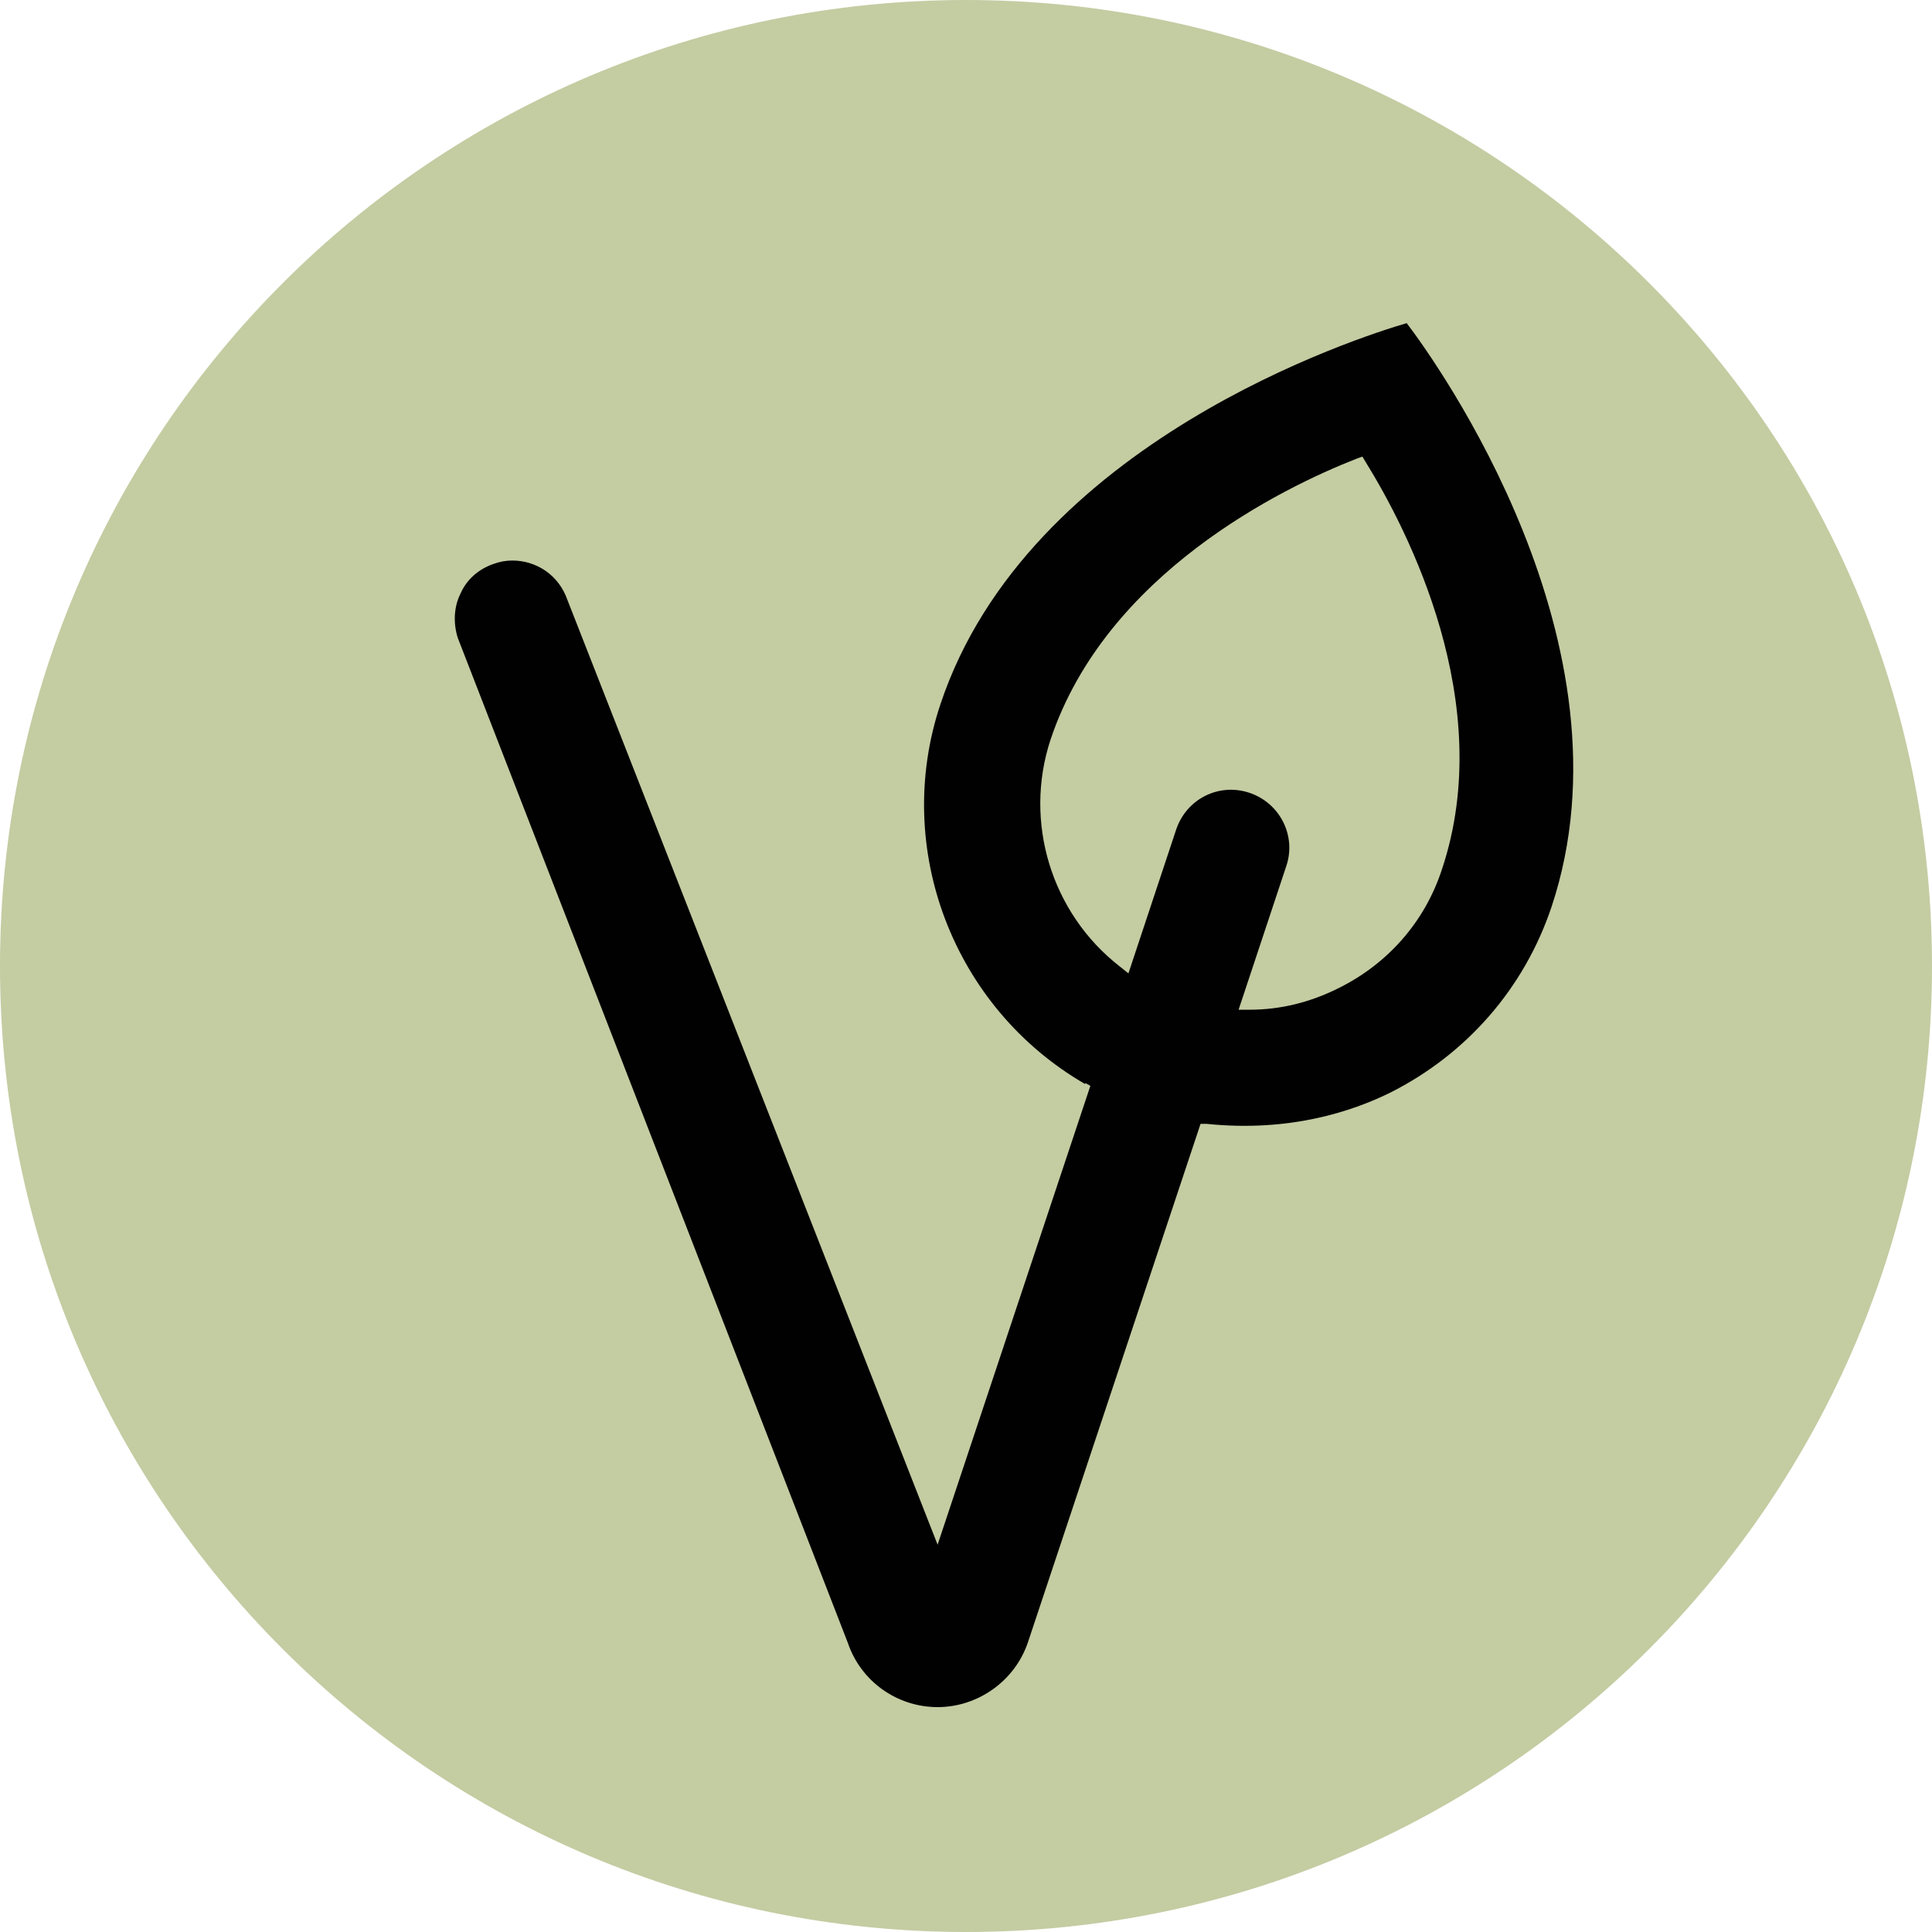
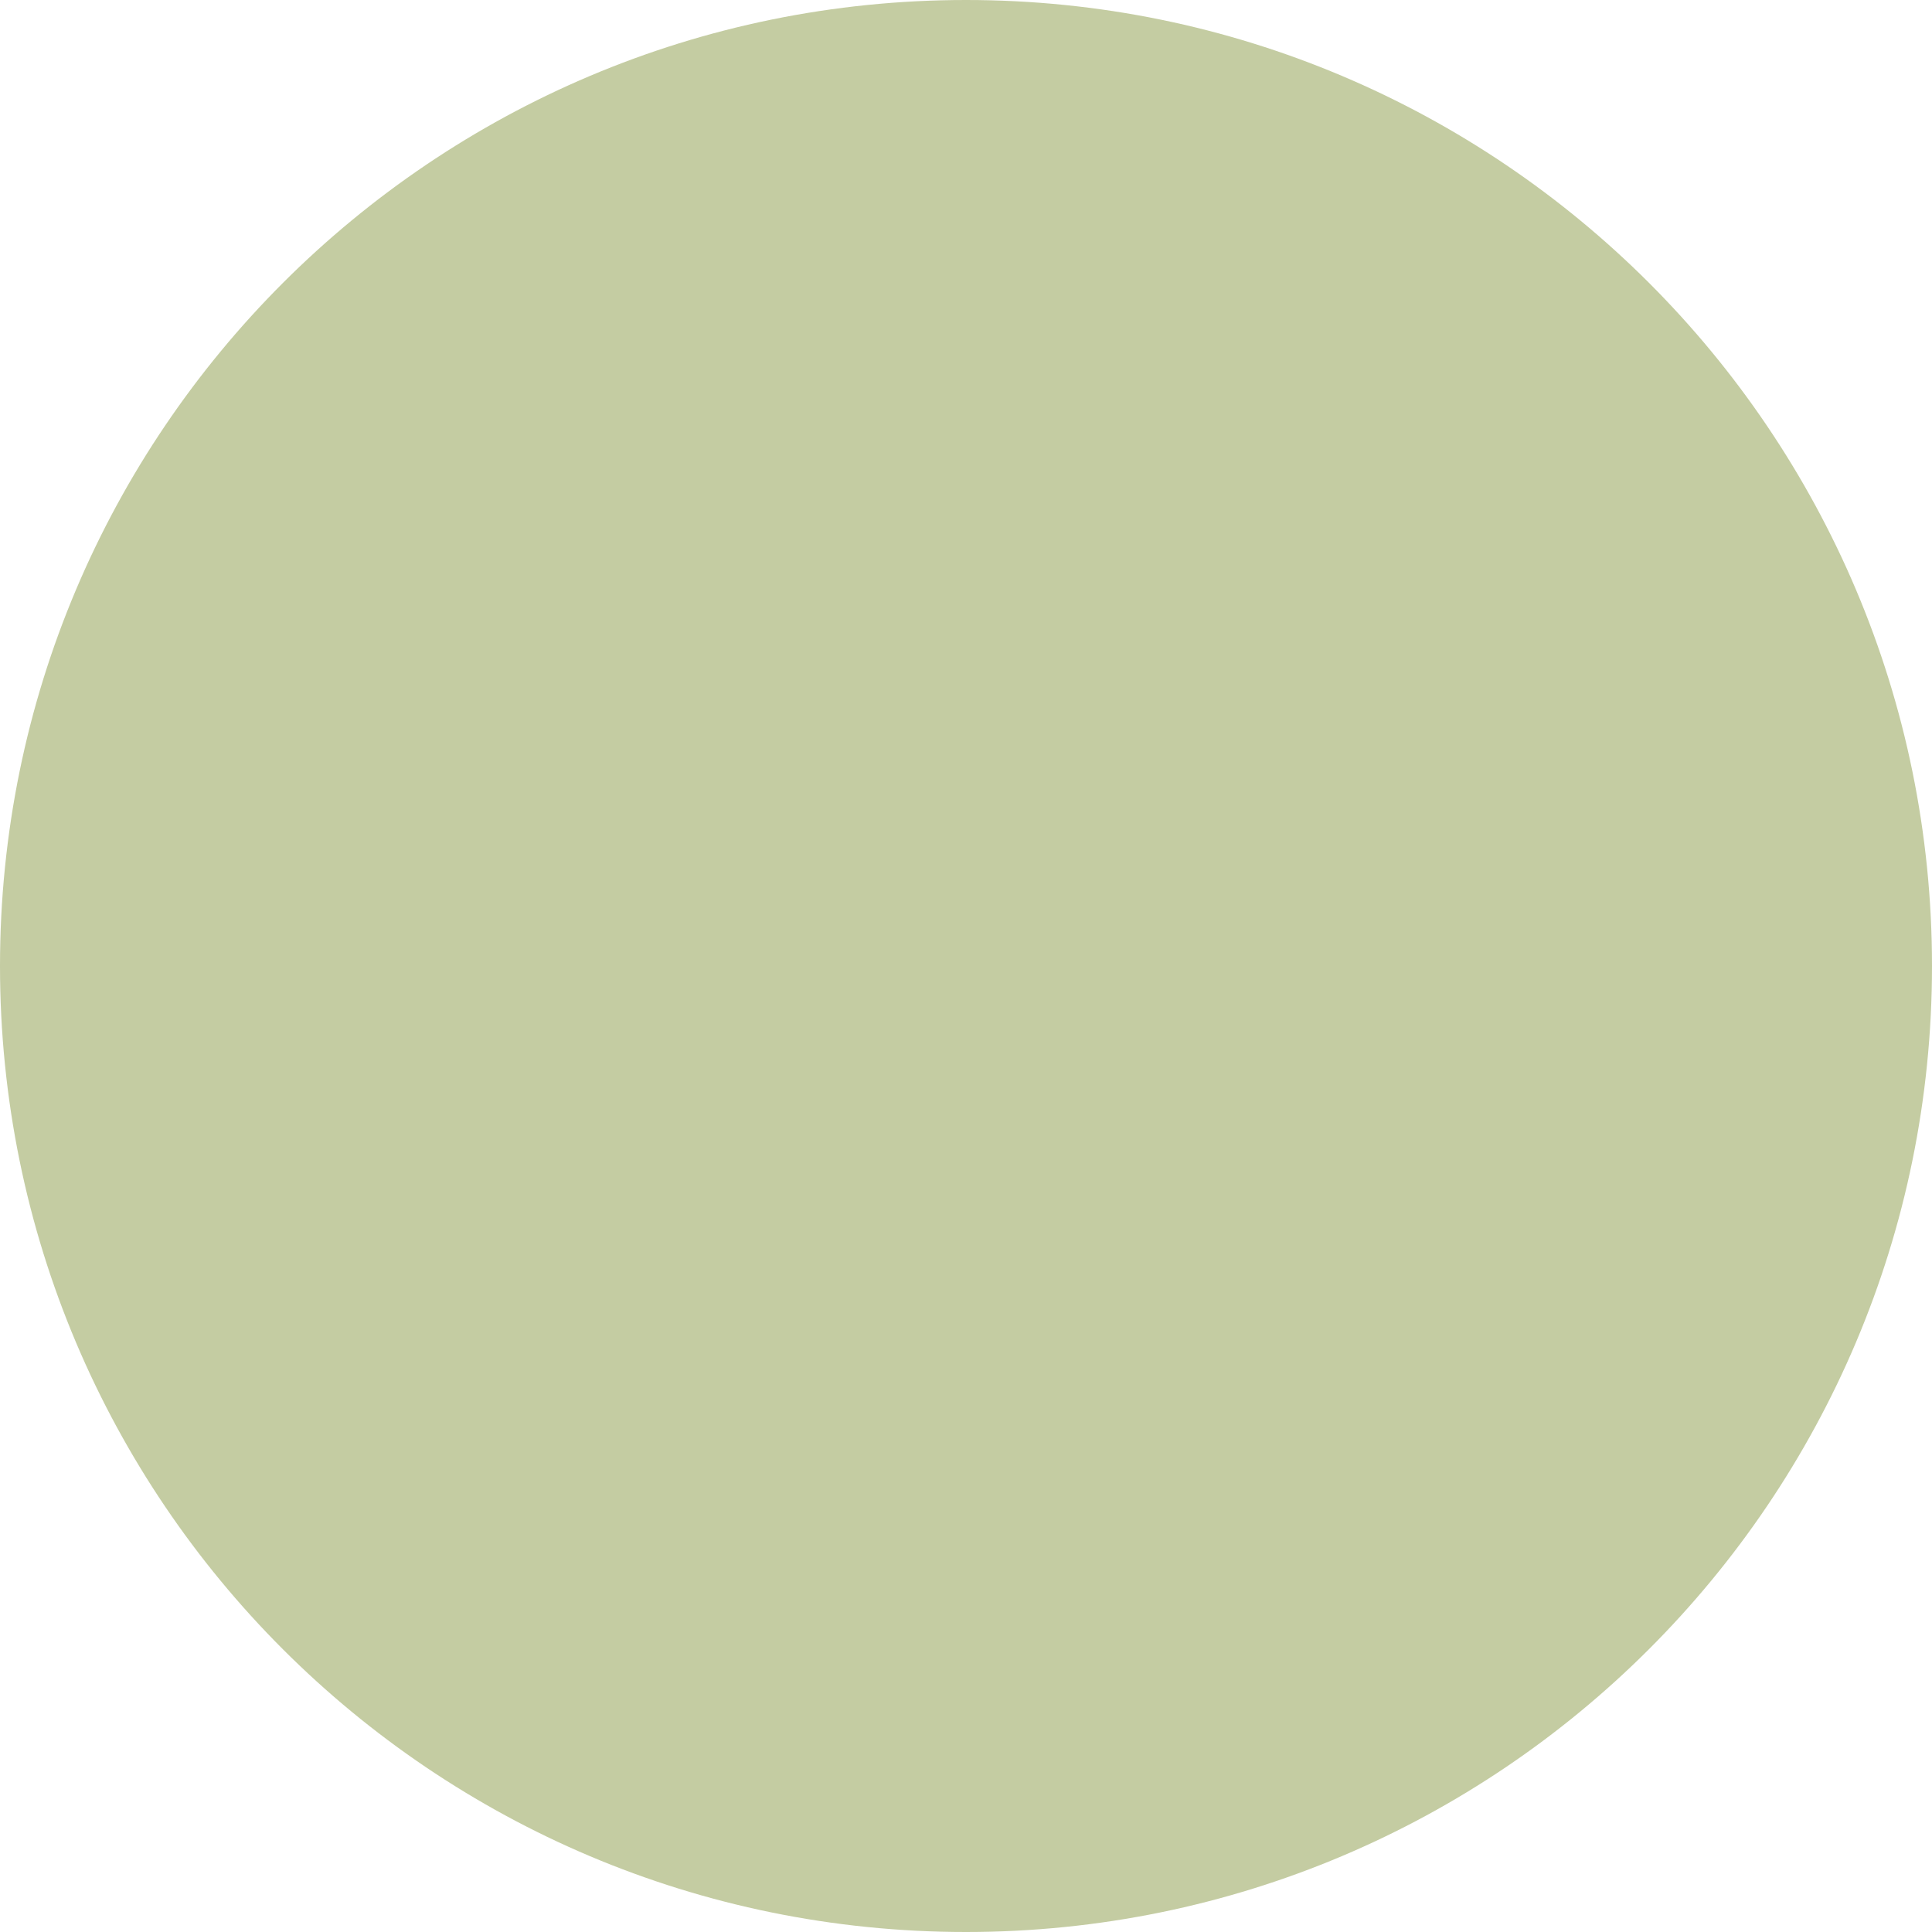
<svg xmlns="http://www.w3.org/2000/svg" id="Layer_2" data-name="Layer 2" viewBox="0 0 34.02 34.02">
  <defs>
    <style> .cls-1 { fill: #c4cca2; fill-rule: evenodd; } .cls-2 { fill: #010101; } </style>
  </defs>
  <g id="Layer_1-2" data-name="Layer 1">
    <g>
      <path class="cls-1" d="M17.01,34.02c9.39,0,17.01-7.61,17.01-17.01S26.4,0,17.01,0,0,7.61,0,17.01s7.61,17.01,17.01,17.01Z" />
-       <path class="cls-2" d="M19.11,19.07l.09.05-2.69,8.08-6.52-16.64c-.15-.43-.54-.69-.97-.69-.11,0-.22.02-.33.06-.26.09-.47.27-.58.52-.12.24-.13.52-.05.78l6.87,17.7c.23.68.87,1.13,1.58,1.13s1.36-.46,1.59-1.14l3.04-9.13h.11c1.46.15,2.56-.22,3.23-.55,1.35-.68,2.36-1.84,2.84-3.27,1.54-4.62-2.03-9.6-2.55-10.28-.82.24-6.67,2.09-8.21,6.71-.85,2.54.23,5.35,2.55,6.69h0ZM18.5,13.02c.98-2.92,4.08-4.43,5.38-4.94l.11-.04.06.1c.73,1.18,2.32,4.24,1.34,7.17-.3.92-.95,1.66-1.82,2.09-.5.25-1.02.38-1.57.38h-.19l.84-2.53c.18-.53-.11-1.11-.65-1.29-.54-.18-1.11.11-1.29.65l-.84,2.53-.15-.12c-1.21-.94-1.7-2.55-1.22-4h0Z" />
    </g>
  </g>
</svg>